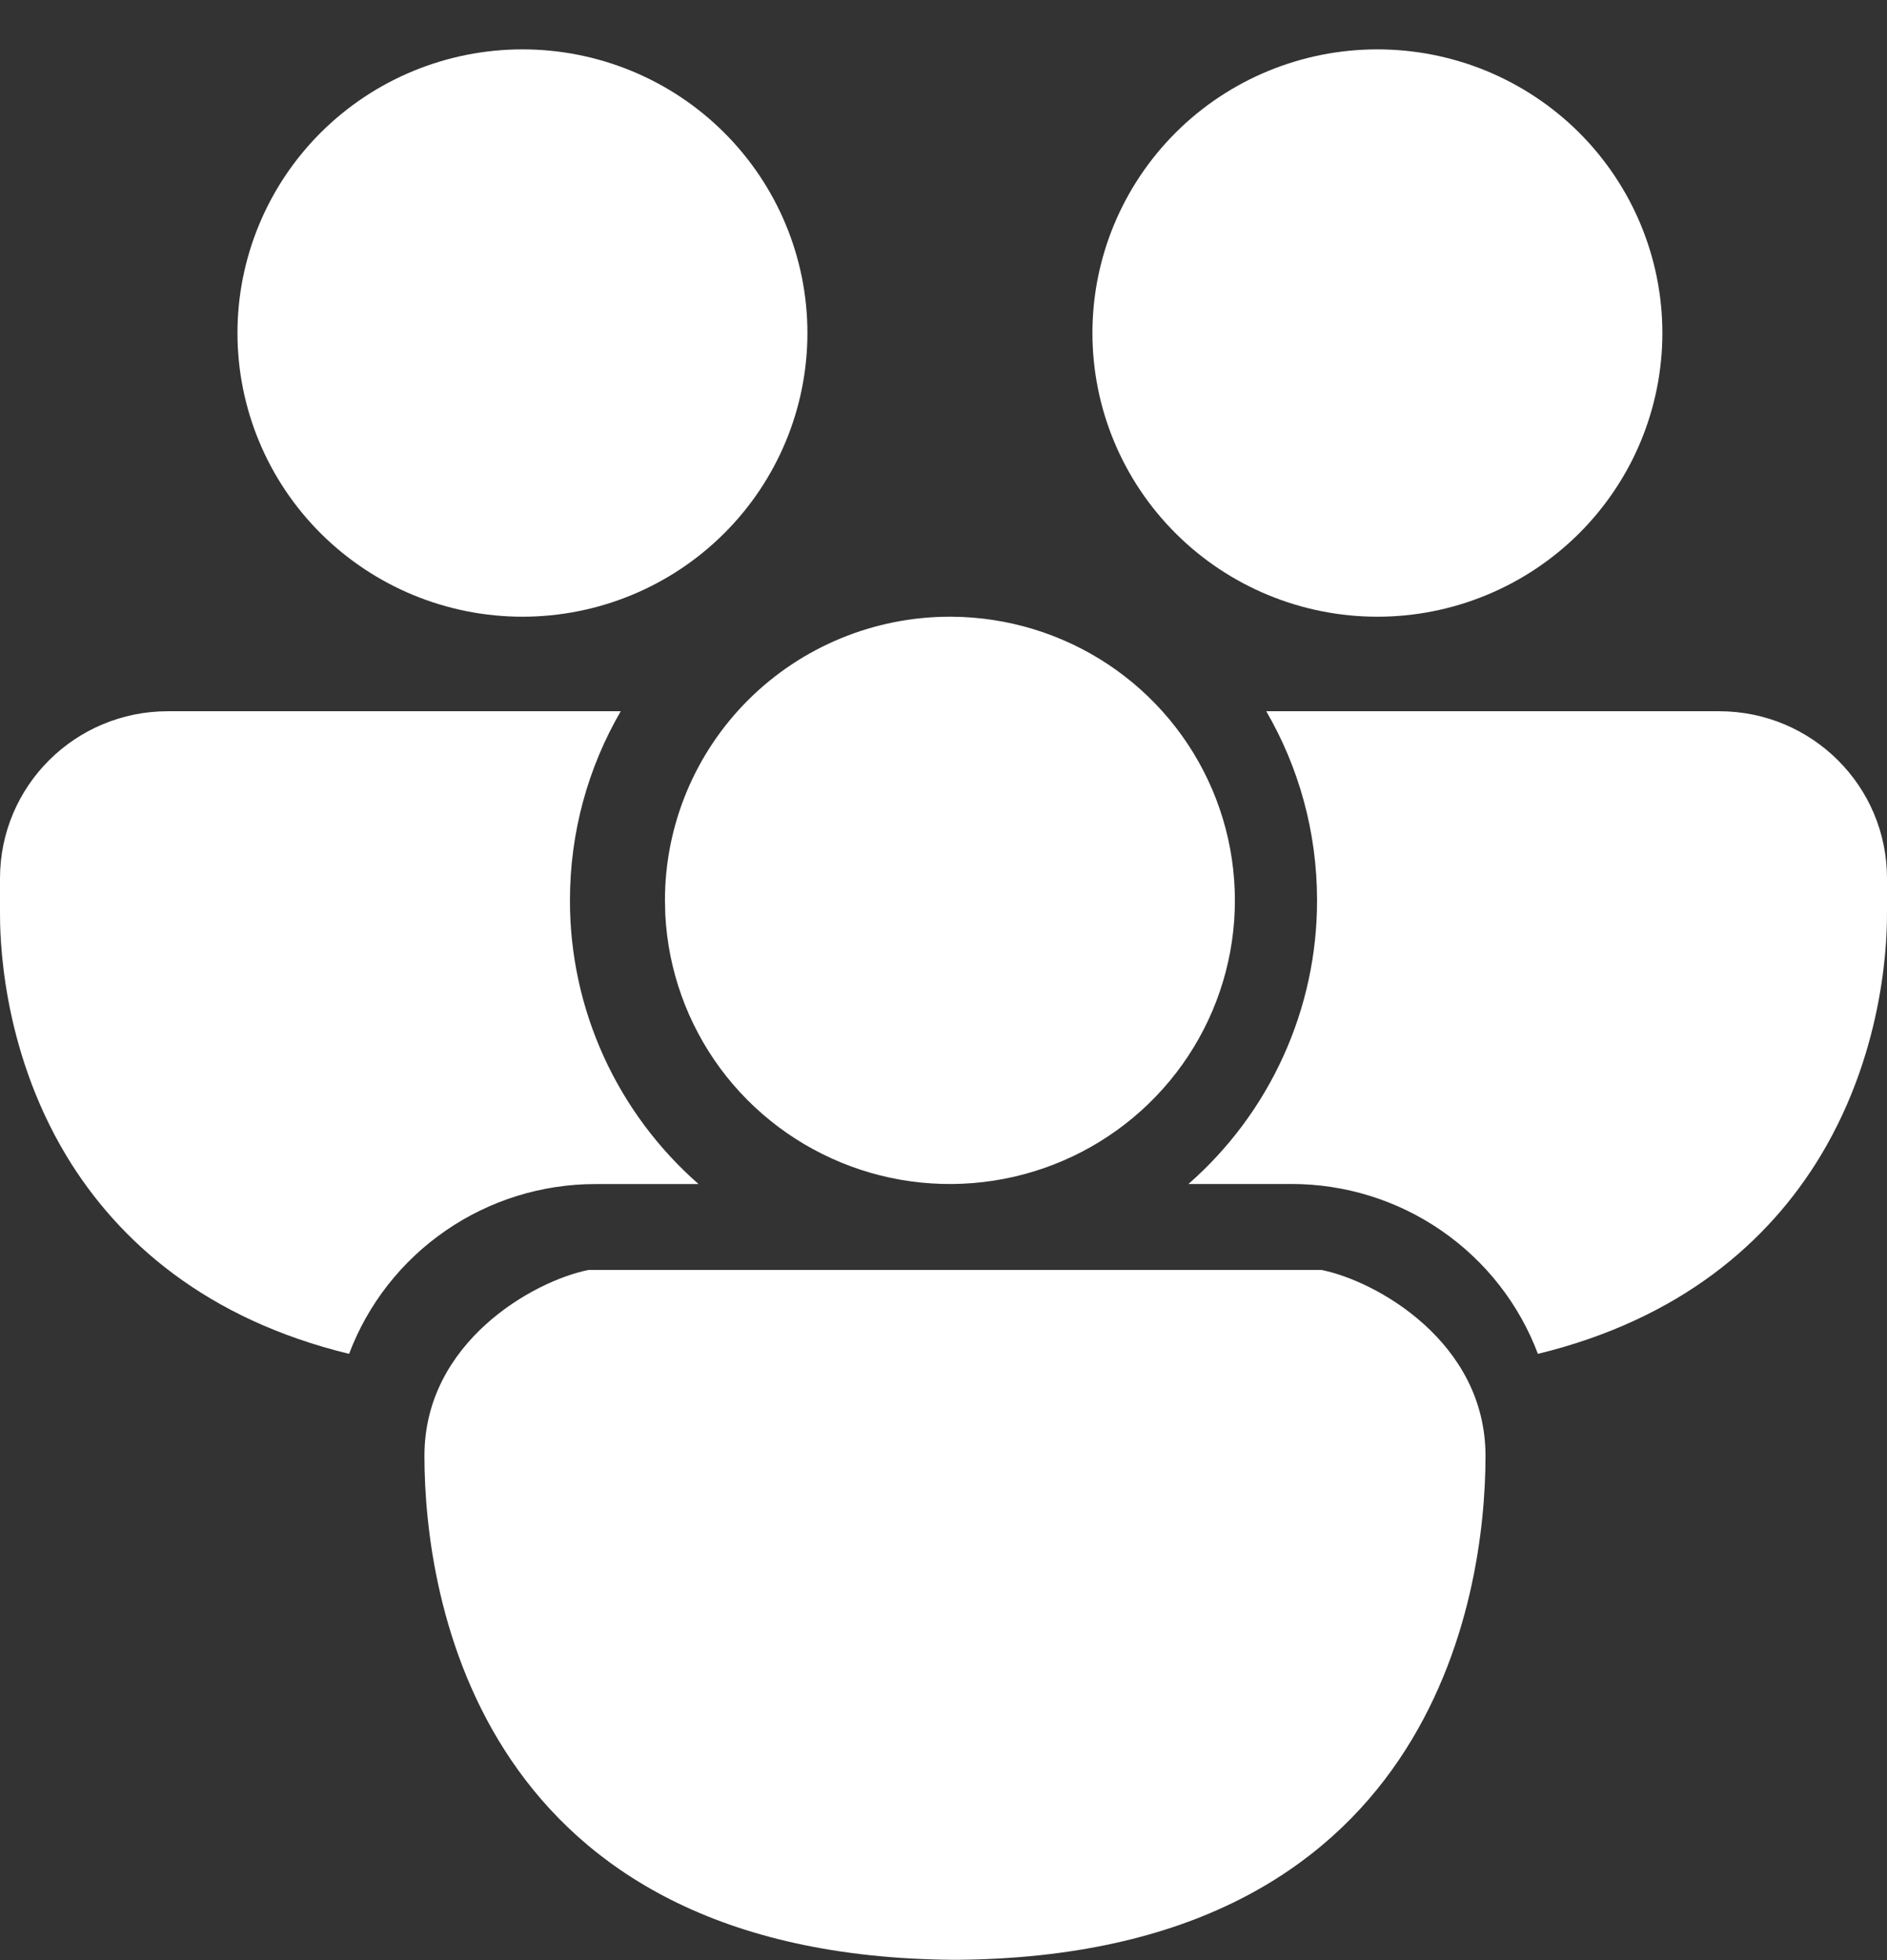
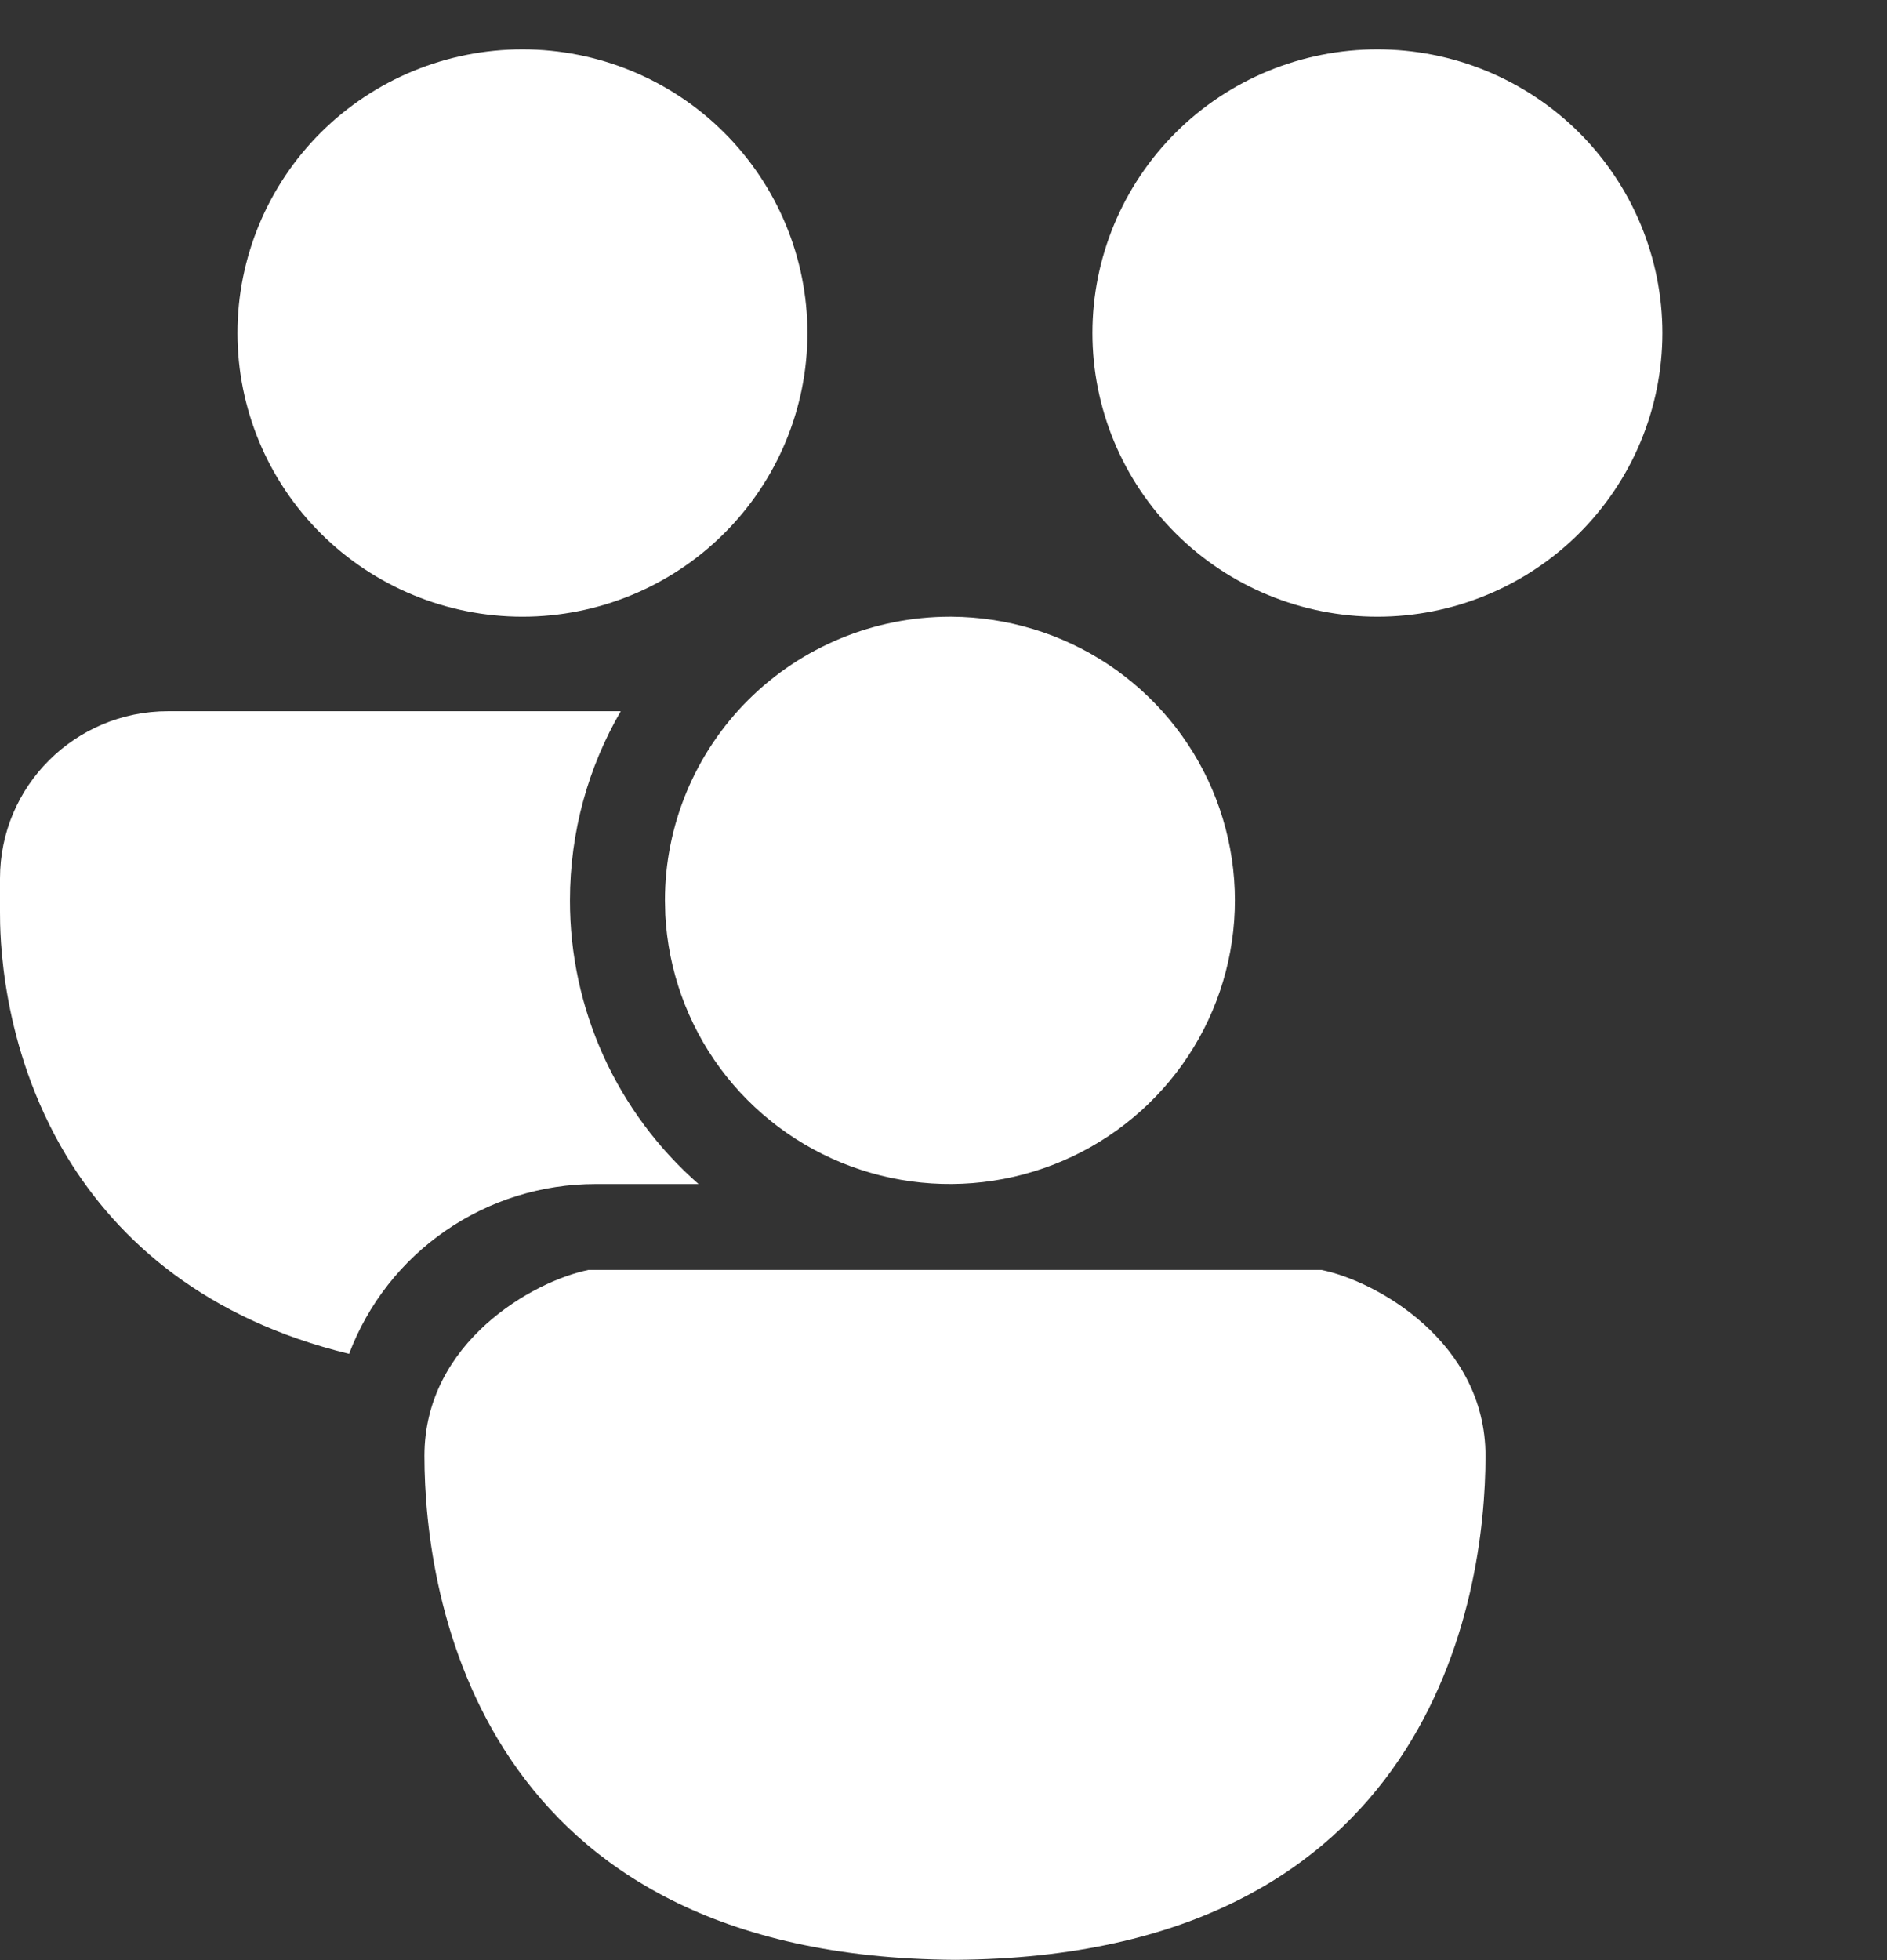
<svg xmlns="http://www.w3.org/2000/svg" width="26" height="27" viewBox="0 0 26 27" fill="none">
  <rect x="0" y="0" width="26" height="27" fill="#333333" stroke="none" />
  <path d="M11.125 4.587C11.125 5.624 10.711 6.618 9.975 7.35C9.239 8.083 8.24 8.495 7.199 8.495C6.157 8.495 5.159 8.083 4.422 7.35C3.686 6.618 3.272 5.624 3.272 4.587C3.272 3.551 3.686 2.557 4.422 1.824C5.159 1.091 6.157 0.68 7.199 0.68C8.24 0.68 9.239 1.091 9.975 1.824C10.711 2.557 11.125 3.551 11.125 4.587ZM2.314 9.797C1.034 9.797 0 10.828 0 12.1V12.569C0 12.839 -1.18514e-06 14.403 0.916 15.923C1.633 17.108 2.849 18.173 4.81 18.649C5.069 17.962 5.533 17.37 6.14 16.952C6.746 16.534 7.466 16.31 8.204 16.31H9.625C9.068 15.822 8.621 15.22 8.315 14.546C8.01 13.873 7.852 13.142 7.853 12.402C7.853 11.453 8.108 10.563 8.553 9.797H2.314ZM18.978 8.495C19.494 8.495 20.005 8.394 20.481 8.197C20.957 8.001 21.39 7.713 21.755 7.35C22.119 6.987 22.409 6.557 22.606 6.083C22.803 5.609 22.905 5.1 22.905 4.587C22.905 4.074 22.803 3.566 22.606 3.092C22.409 2.618 22.119 2.187 21.755 1.824C21.39 1.461 20.957 1.174 20.481 0.977C20.005 0.781 19.494 0.68 18.978 0.68C17.937 0.68 16.938 1.091 16.202 1.824C15.466 2.557 15.052 3.551 15.052 4.587C15.052 5.624 15.466 6.618 16.202 7.35C16.938 8.083 17.937 8.495 18.978 8.495ZM9.167 12.603C9.207 13.365 9.469 14.099 9.923 14.715C10.377 15.33 11.002 15.799 11.721 16.065C12.44 16.331 13.221 16.381 13.969 16.21C14.716 16.039 15.397 15.654 15.927 15.102C16.457 14.551 16.813 13.857 16.951 13.106C17.089 12.355 17.003 11.581 16.704 10.878C16.405 10.175 15.905 9.575 15.267 9.151C14.629 8.728 13.88 8.5 13.113 8.495H13.088C12.047 8.495 11.048 8.907 10.312 9.639C9.576 10.372 9.162 11.366 9.162 12.402L9.167 12.603Z" fill="white" />
-   <path d="M26 12.1C26 10.827 24.966 9.797 23.686 9.797H17.447C17.892 10.563 18.147 11.452 18.147 12.402C18.148 13.141 17.99 13.872 17.684 14.546C17.379 15.22 16.932 15.821 16.375 16.309H17.796C18.534 16.309 19.254 16.533 19.86 16.951C20.467 17.369 20.931 17.961 21.19 18.649C23.151 18.172 24.367 17.108 25.084 15.922C26 14.402 26 12.838 26 12.569V12.1Z" fill="white" />
  <path d="M20.468 20.054C20.468 18.484 18.961 17.644 18.207 17.493H8.109C7.355 17.644 5.848 18.484 5.848 20.054C5.848 22.008 6.596 26.958 13.158 26.996C19.72 26.958 20.468 22.008 20.468 20.054Z" fill="white" />
</svg>